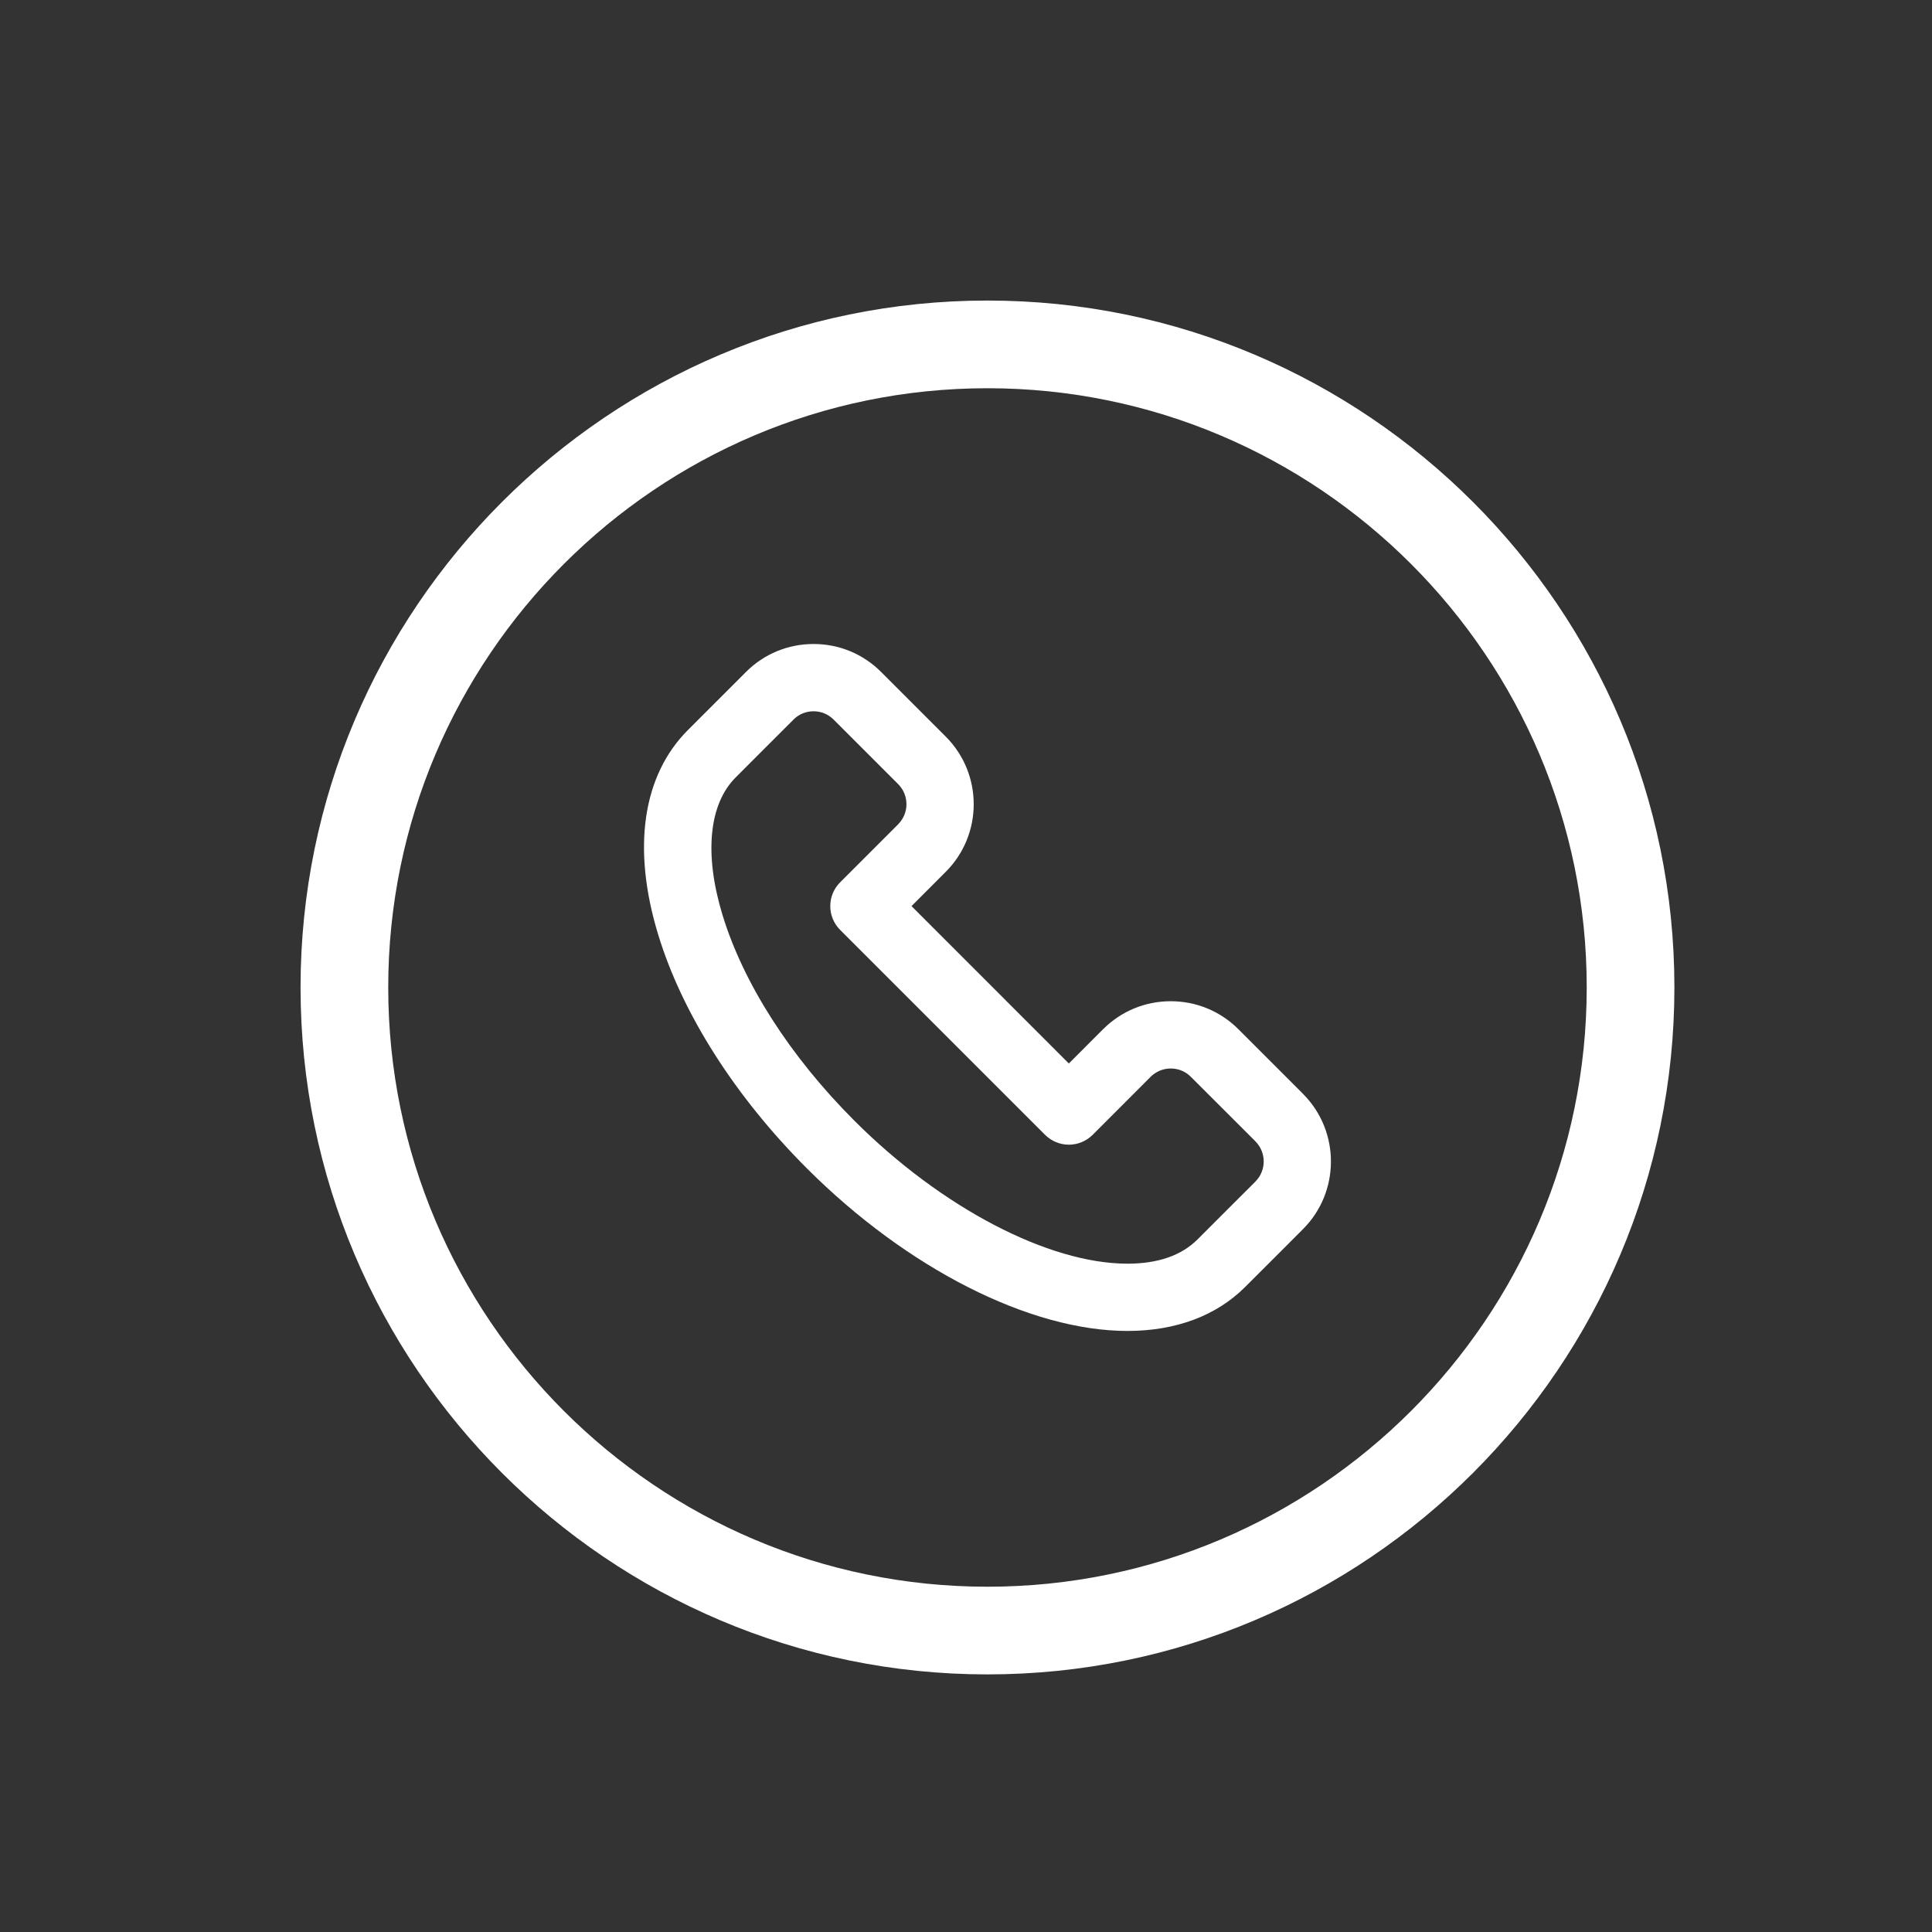
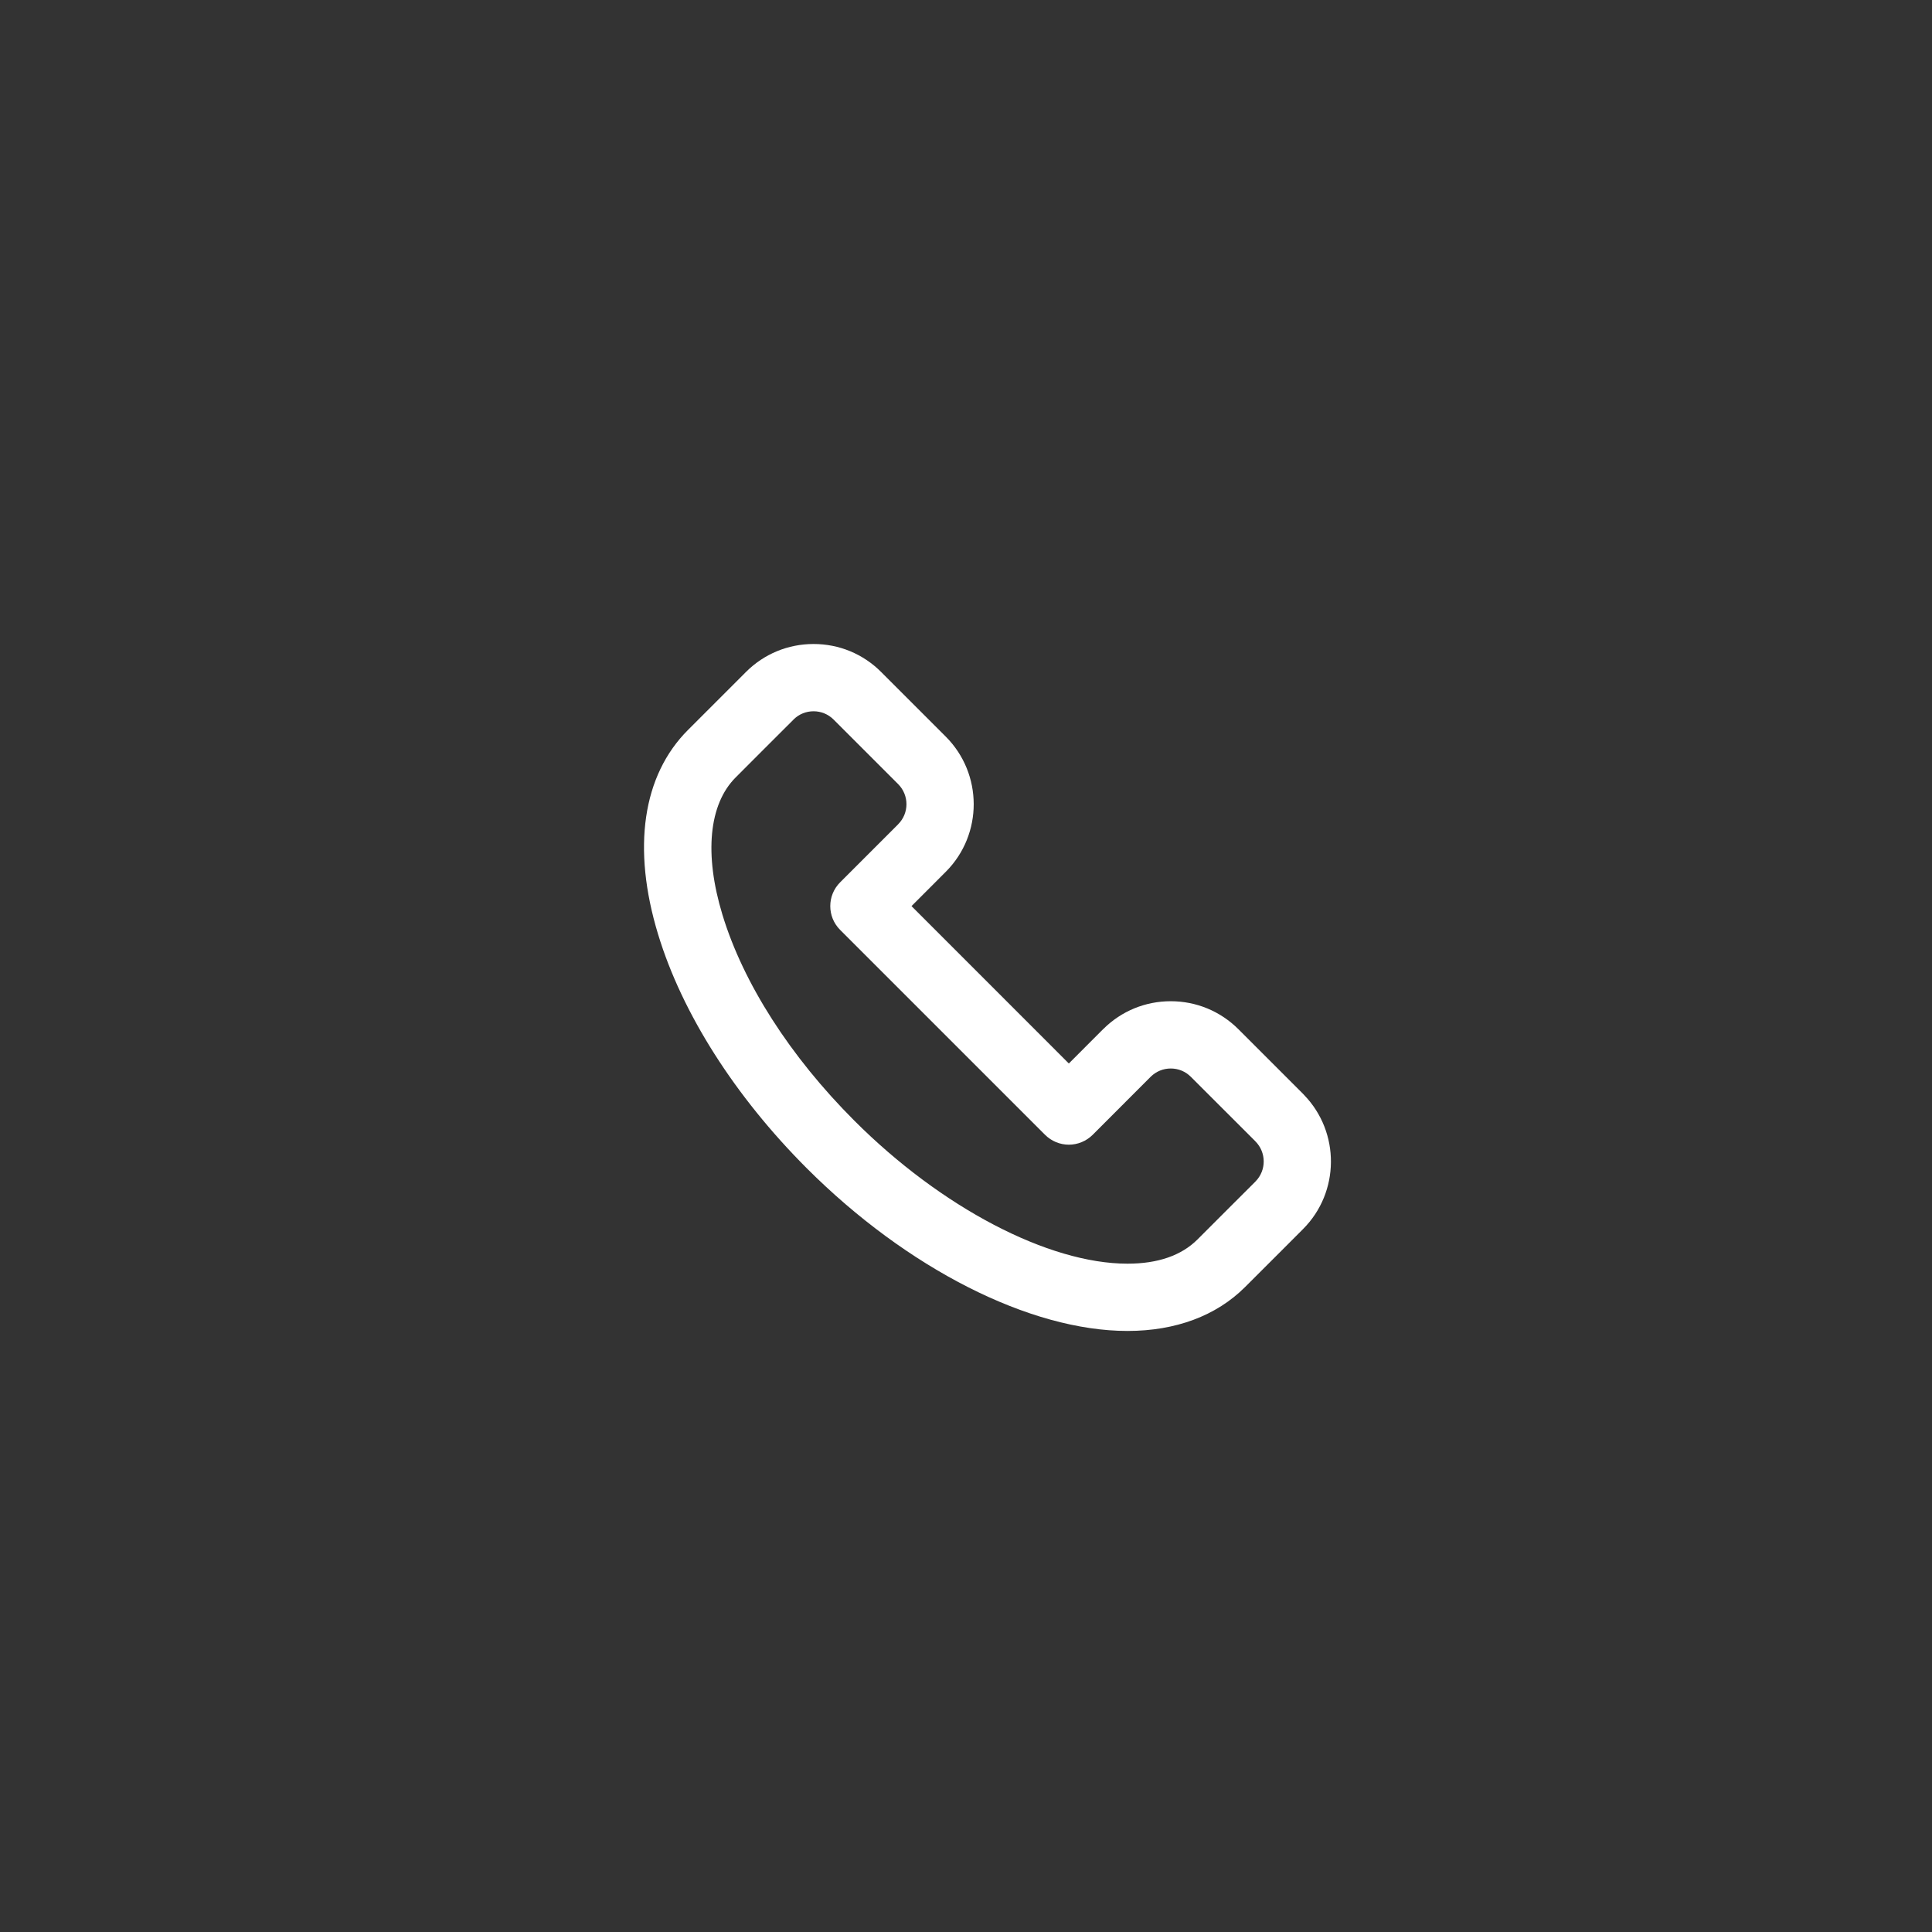
<svg xmlns="http://www.w3.org/2000/svg" width="39" height="39" viewBox="0 0 39 39" fill="none">
  <rect x="0" y="0" width="39" height="39" fill="#333333" stroke="none" />
-   <path d="M19.933 6.067C12.288 6.067 6.067 12.288 6.067 19.933C6.067 27.579 12.288 33.8 19.933 33.8C27.579 33.8 33.8 27.579 33.8 19.933C33.8 12.288 27.579 6.067 19.933 6.067ZM19.933 32.03C13.263 32.03 7.837 26.604 7.837 19.933C7.837 13.263 13.263 7.837 19.933 7.837C26.604 7.837 32.03 13.263 32.03 19.933C32.03 26.604 26.604 32.03 19.933 32.03Z" fill="white" />
  <path d="M26.314 22.091C26.31 22.087 26.306 22.083 26.302 22.08C26.301 22.078 26.299 22.076 26.297 22.074L24.999 20.776C24.634 20.412 24.149 20.211 23.633 20.211C23.12 20.211 22.638 20.409 22.274 20.77C22.271 20.772 22.269 20.775 22.266 20.777L21.576 21.468L18.4 18.291L19.089 17.601C19.092 17.598 19.094 17.596 19.097 17.593C19.844 16.84 19.842 15.619 19.09 14.868L17.794 13.572C17.792 13.569 17.79 13.567 17.787 13.565C17.423 13.2 16.938 13 16.423 13C15.909 13 15.426 13.199 15.062 13.561C15.057 13.566 15.052 13.571 15.047 13.576L14.452 14.171C14.139 14.484 13.898 14.724 13.889 14.734C12.97 15.653 12.755 17.118 13.284 18.859C13.768 20.454 14.835 22.131 16.286 23.583C18.311 25.608 20.792 26.867 22.76 26.867C23.733 26.867 24.554 26.56 25.132 25.982C25.144 25.97 25.476 25.638 25.871 25.244L26.302 24.812C26.303 24.811 26.304 24.81 26.305 24.809C27.047 24.065 27.054 22.857 26.325 22.104C26.321 22.099 26.317 22.095 26.314 22.091ZM25.347 23.846C25.343 23.85 25.339 23.854 25.335 23.859L24.91 24.283C24.523 24.671 24.195 24.998 24.174 25.019C23.849 25.344 23.374 25.509 22.76 25.509C21.164 25.509 18.999 24.376 17.246 22.622C15.95 21.326 15.004 19.849 14.583 18.464C14.212 17.244 14.309 16.234 14.85 15.694L15.412 15.131L16.017 14.527C16.019 14.524 16.021 14.522 16.023 14.52C16.131 14.415 16.272 14.358 16.423 14.358C16.574 14.358 16.716 14.416 16.824 14.522C16.826 14.524 16.827 14.525 16.829 14.527L18.13 15.828C18.354 16.052 18.354 16.416 18.13 16.639C18.13 16.64 18.129 16.64 18.129 16.64V16.641L16.959 17.811C16.694 18.076 16.694 18.506 16.959 18.771L21.096 22.908C21.224 23.035 21.396 23.107 21.576 23.107C21.756 23.107 21.929 23.035 22.057 22.908L23.219 21.745C23.223 21.741 23.227 21.737 23.231 21.733C23.34 21.627 23.482 21.569 23.633 21.569C23.787 21.569 23.93 21.628 24.039 21.737L25.337 23.034L25.339 23.037C25.341 23.039 25.342 23.04 25.343 23.041C25.564 23.263 25.565 23.623 25.347 23.846Z" fill="white" />
</svg>